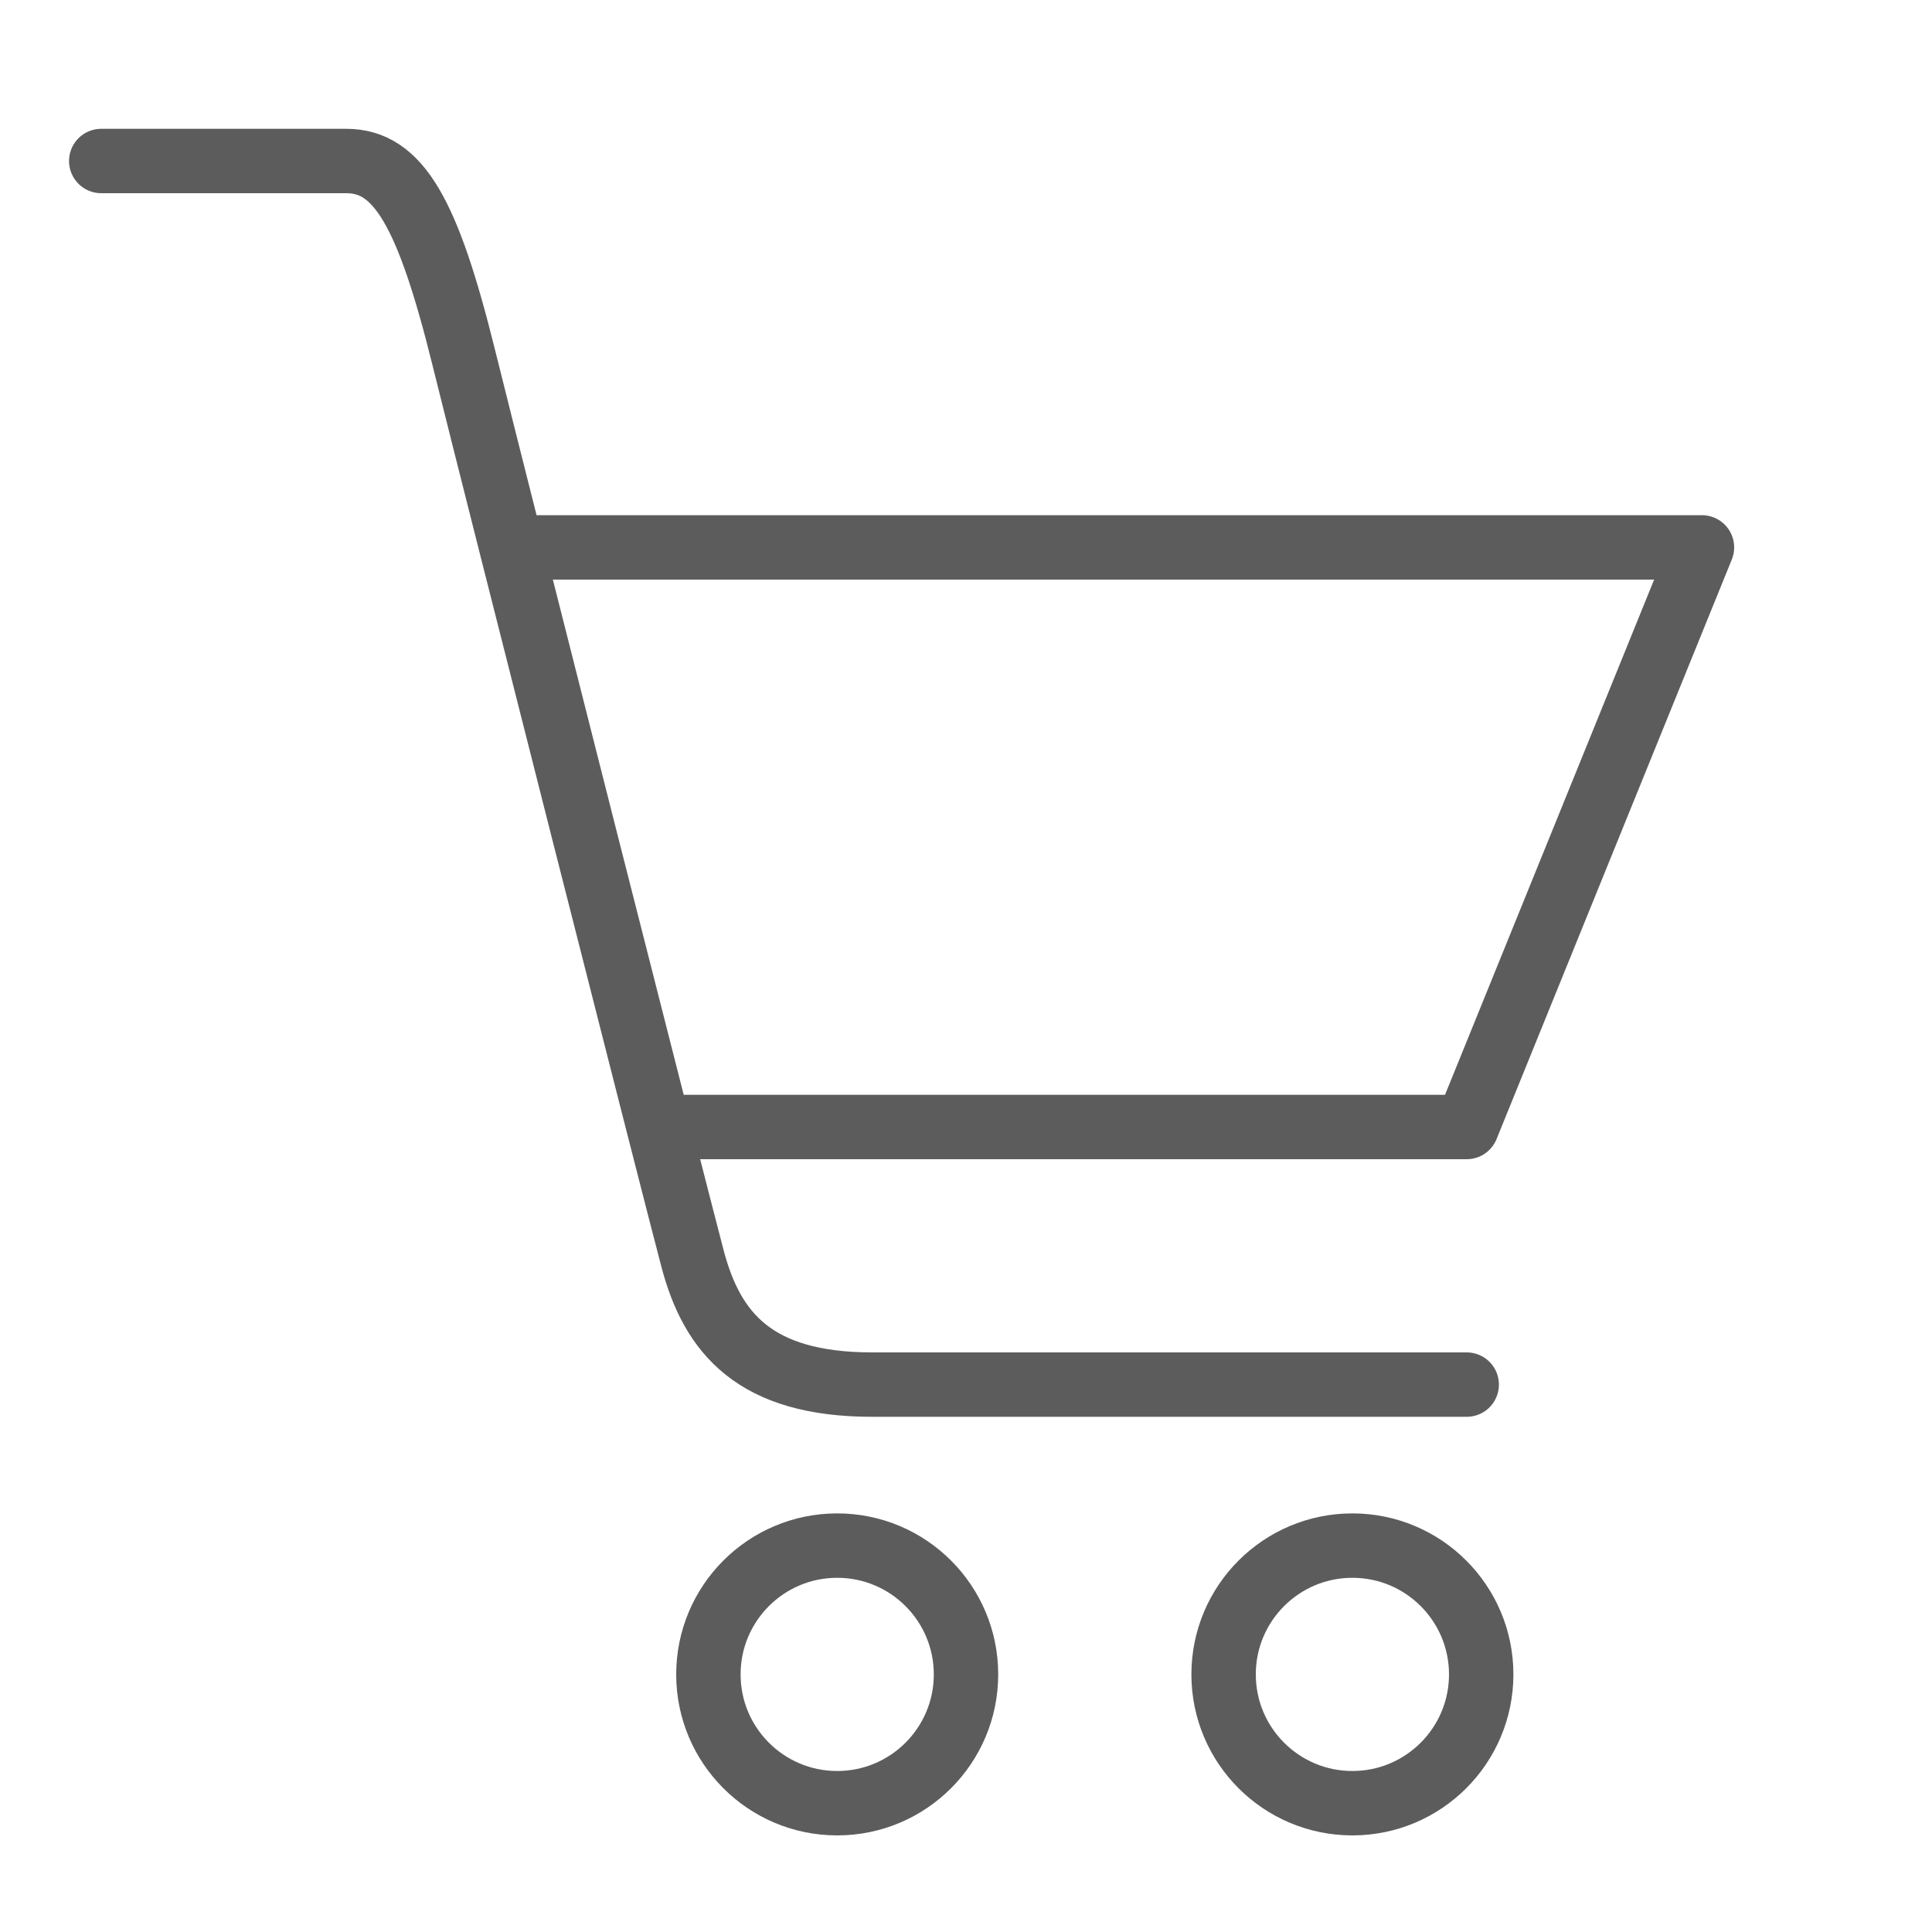
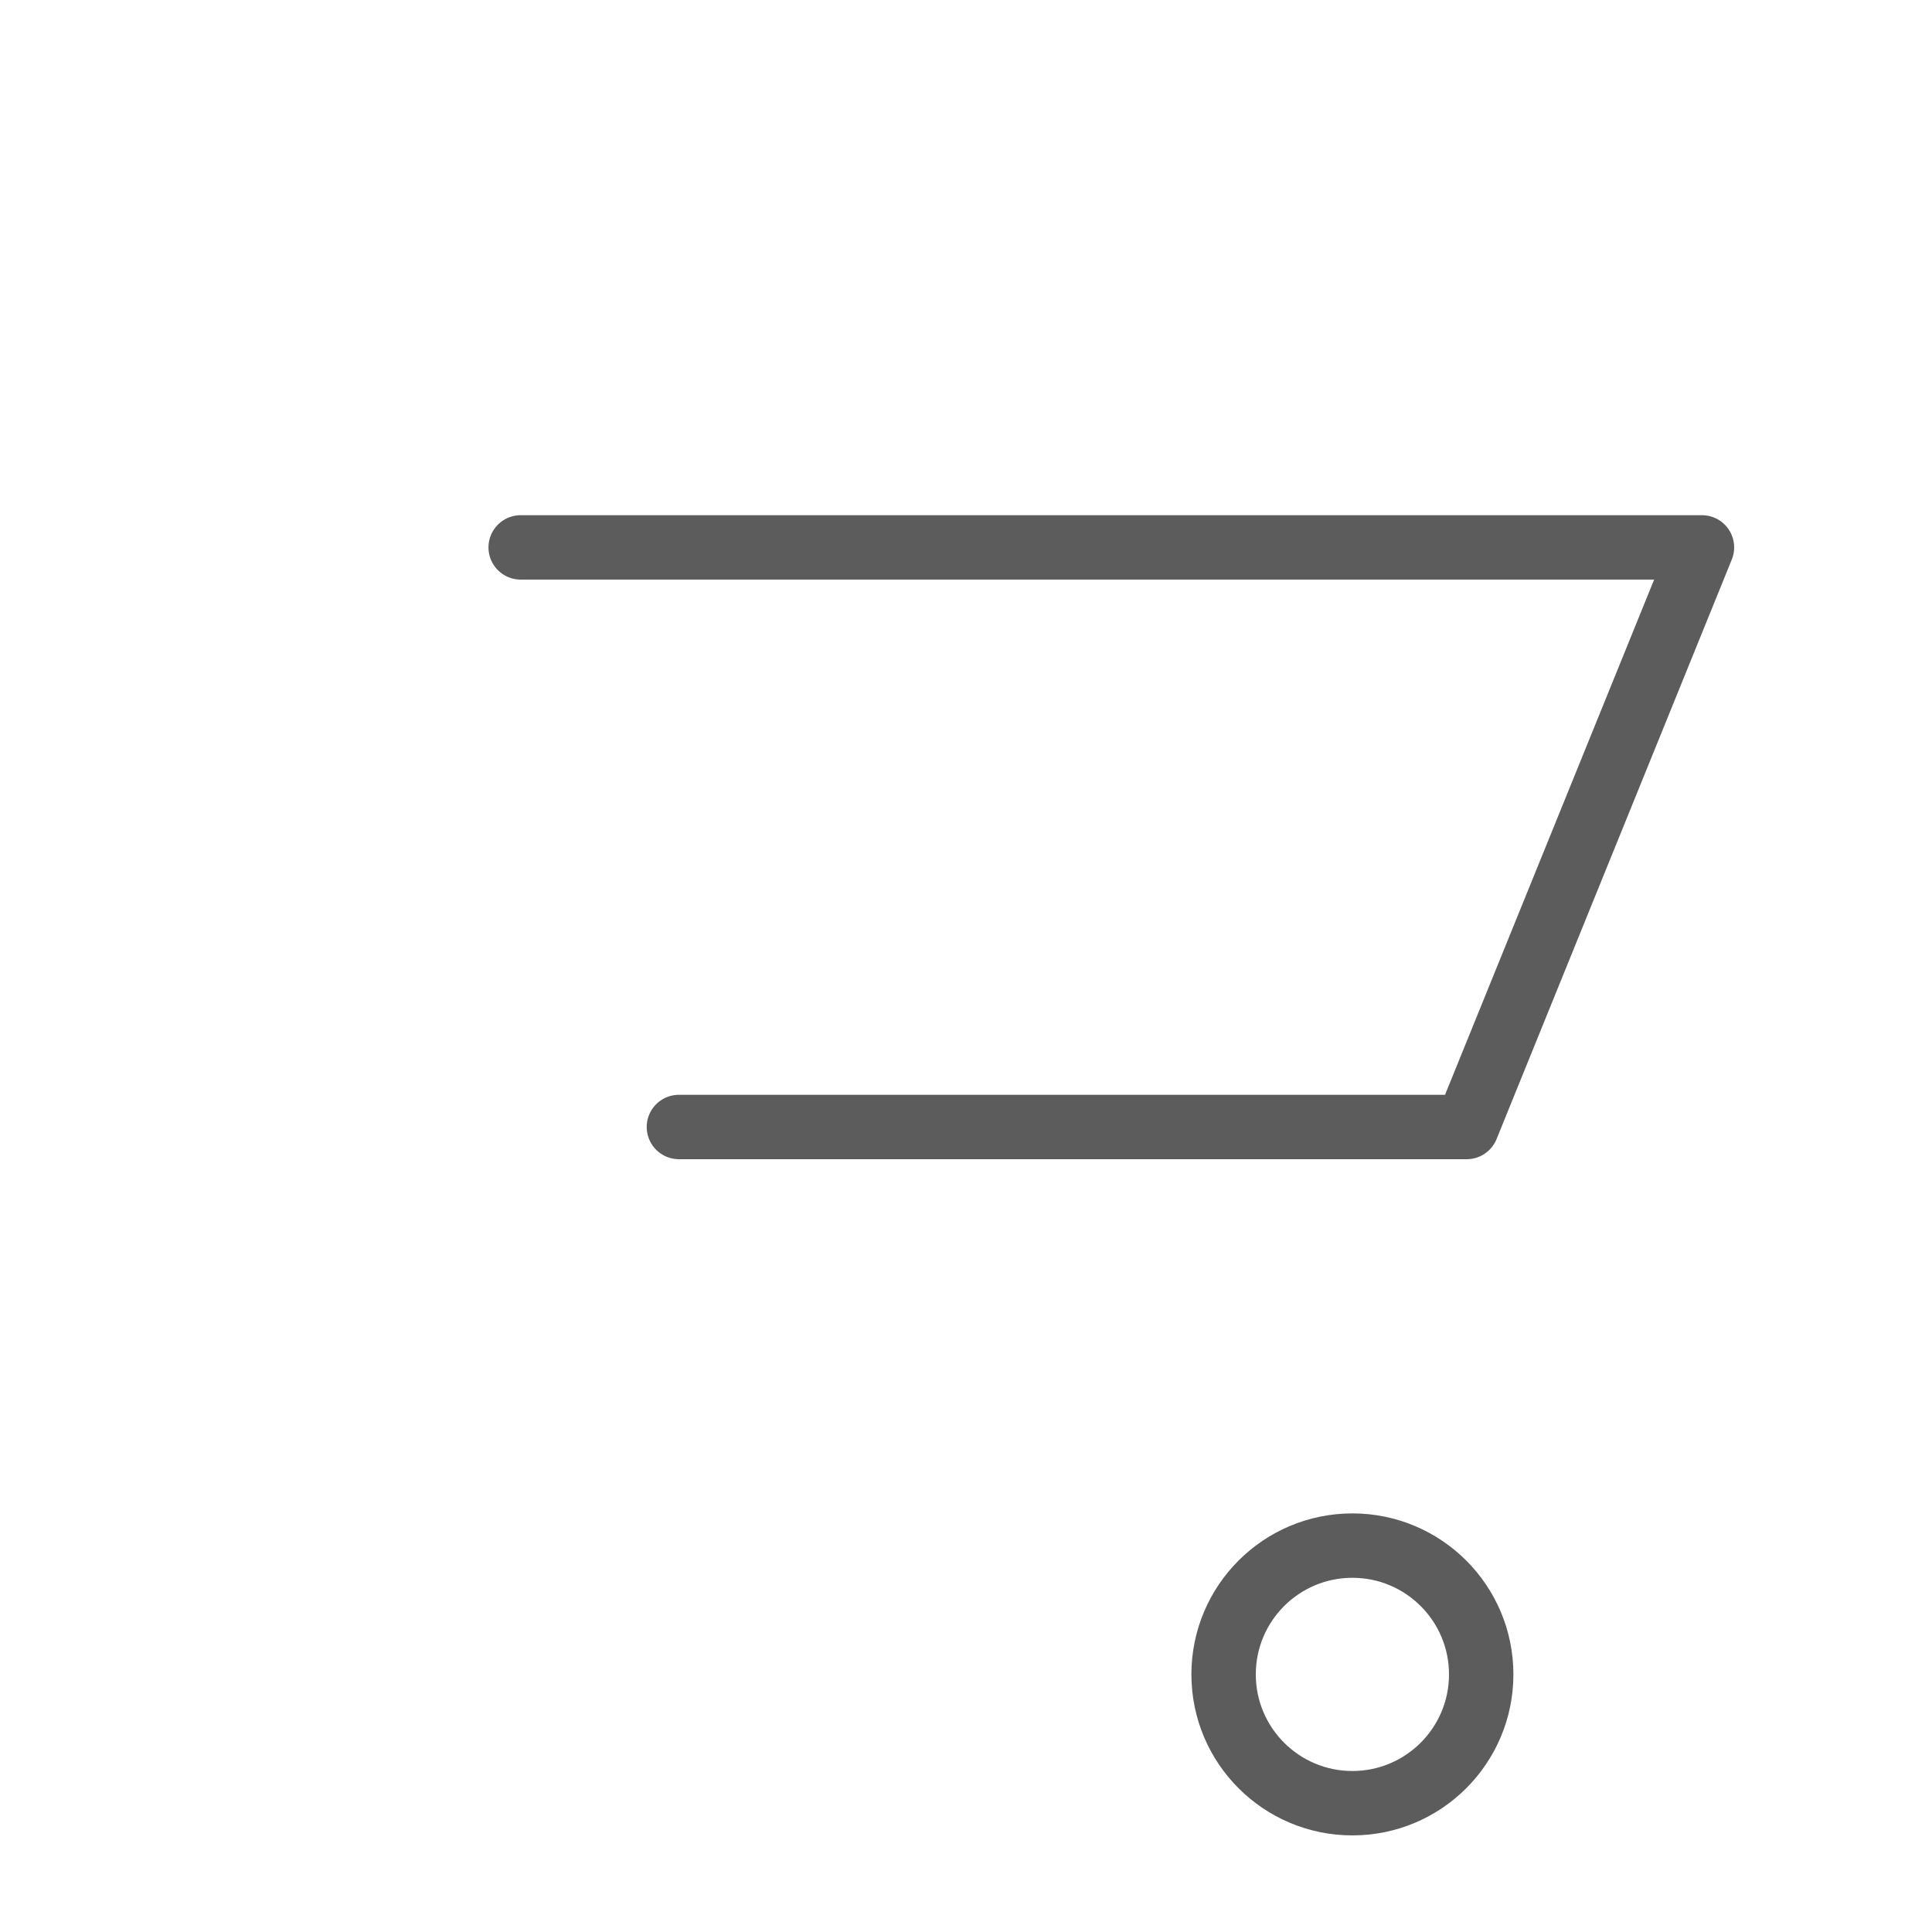
<svg xmlns="http://www.w3.org/2000/svg" version="1.1" id="Layer_1" x="0px" y="0px" width="30px" height="30px" viewBox="0 0 30 30" enable-background="new 0 0 30 30" xml:space="preserve">
  <g>
-     <circle fill="none" stroke="#5C5C5C" stroke-miterlimit="10" cx="13" cy="26" r="2" />
    <circle fill="none" stroke="#5C5C5C" stroke-miterlimit="10" cx="21" cy="26" r="2" />
-     <path fill="none" stroke="#5C5C5C" stroke-linecap="round" stroke-miterlimit="10" d="M1.572,2.5c0,0,2.993,0,3.805,0   s1.268,0.803,1.826,3.059c0.559,2.255,3.246,12.833,3.551,13.986c0.305,1.154,0.964,1.955,2.791,1.955c1.825,0,9.23,0,9.23,0" />
    <polyline fill="none" stroke="#5C5C5C" stroke-linecap="round" stroke-linejoin="round" stroke-miterlimit="10" points="   10.542,17.5 22.775,17.5 26.428,8.5 8.085,8.5  " />
  </g>
</svg>